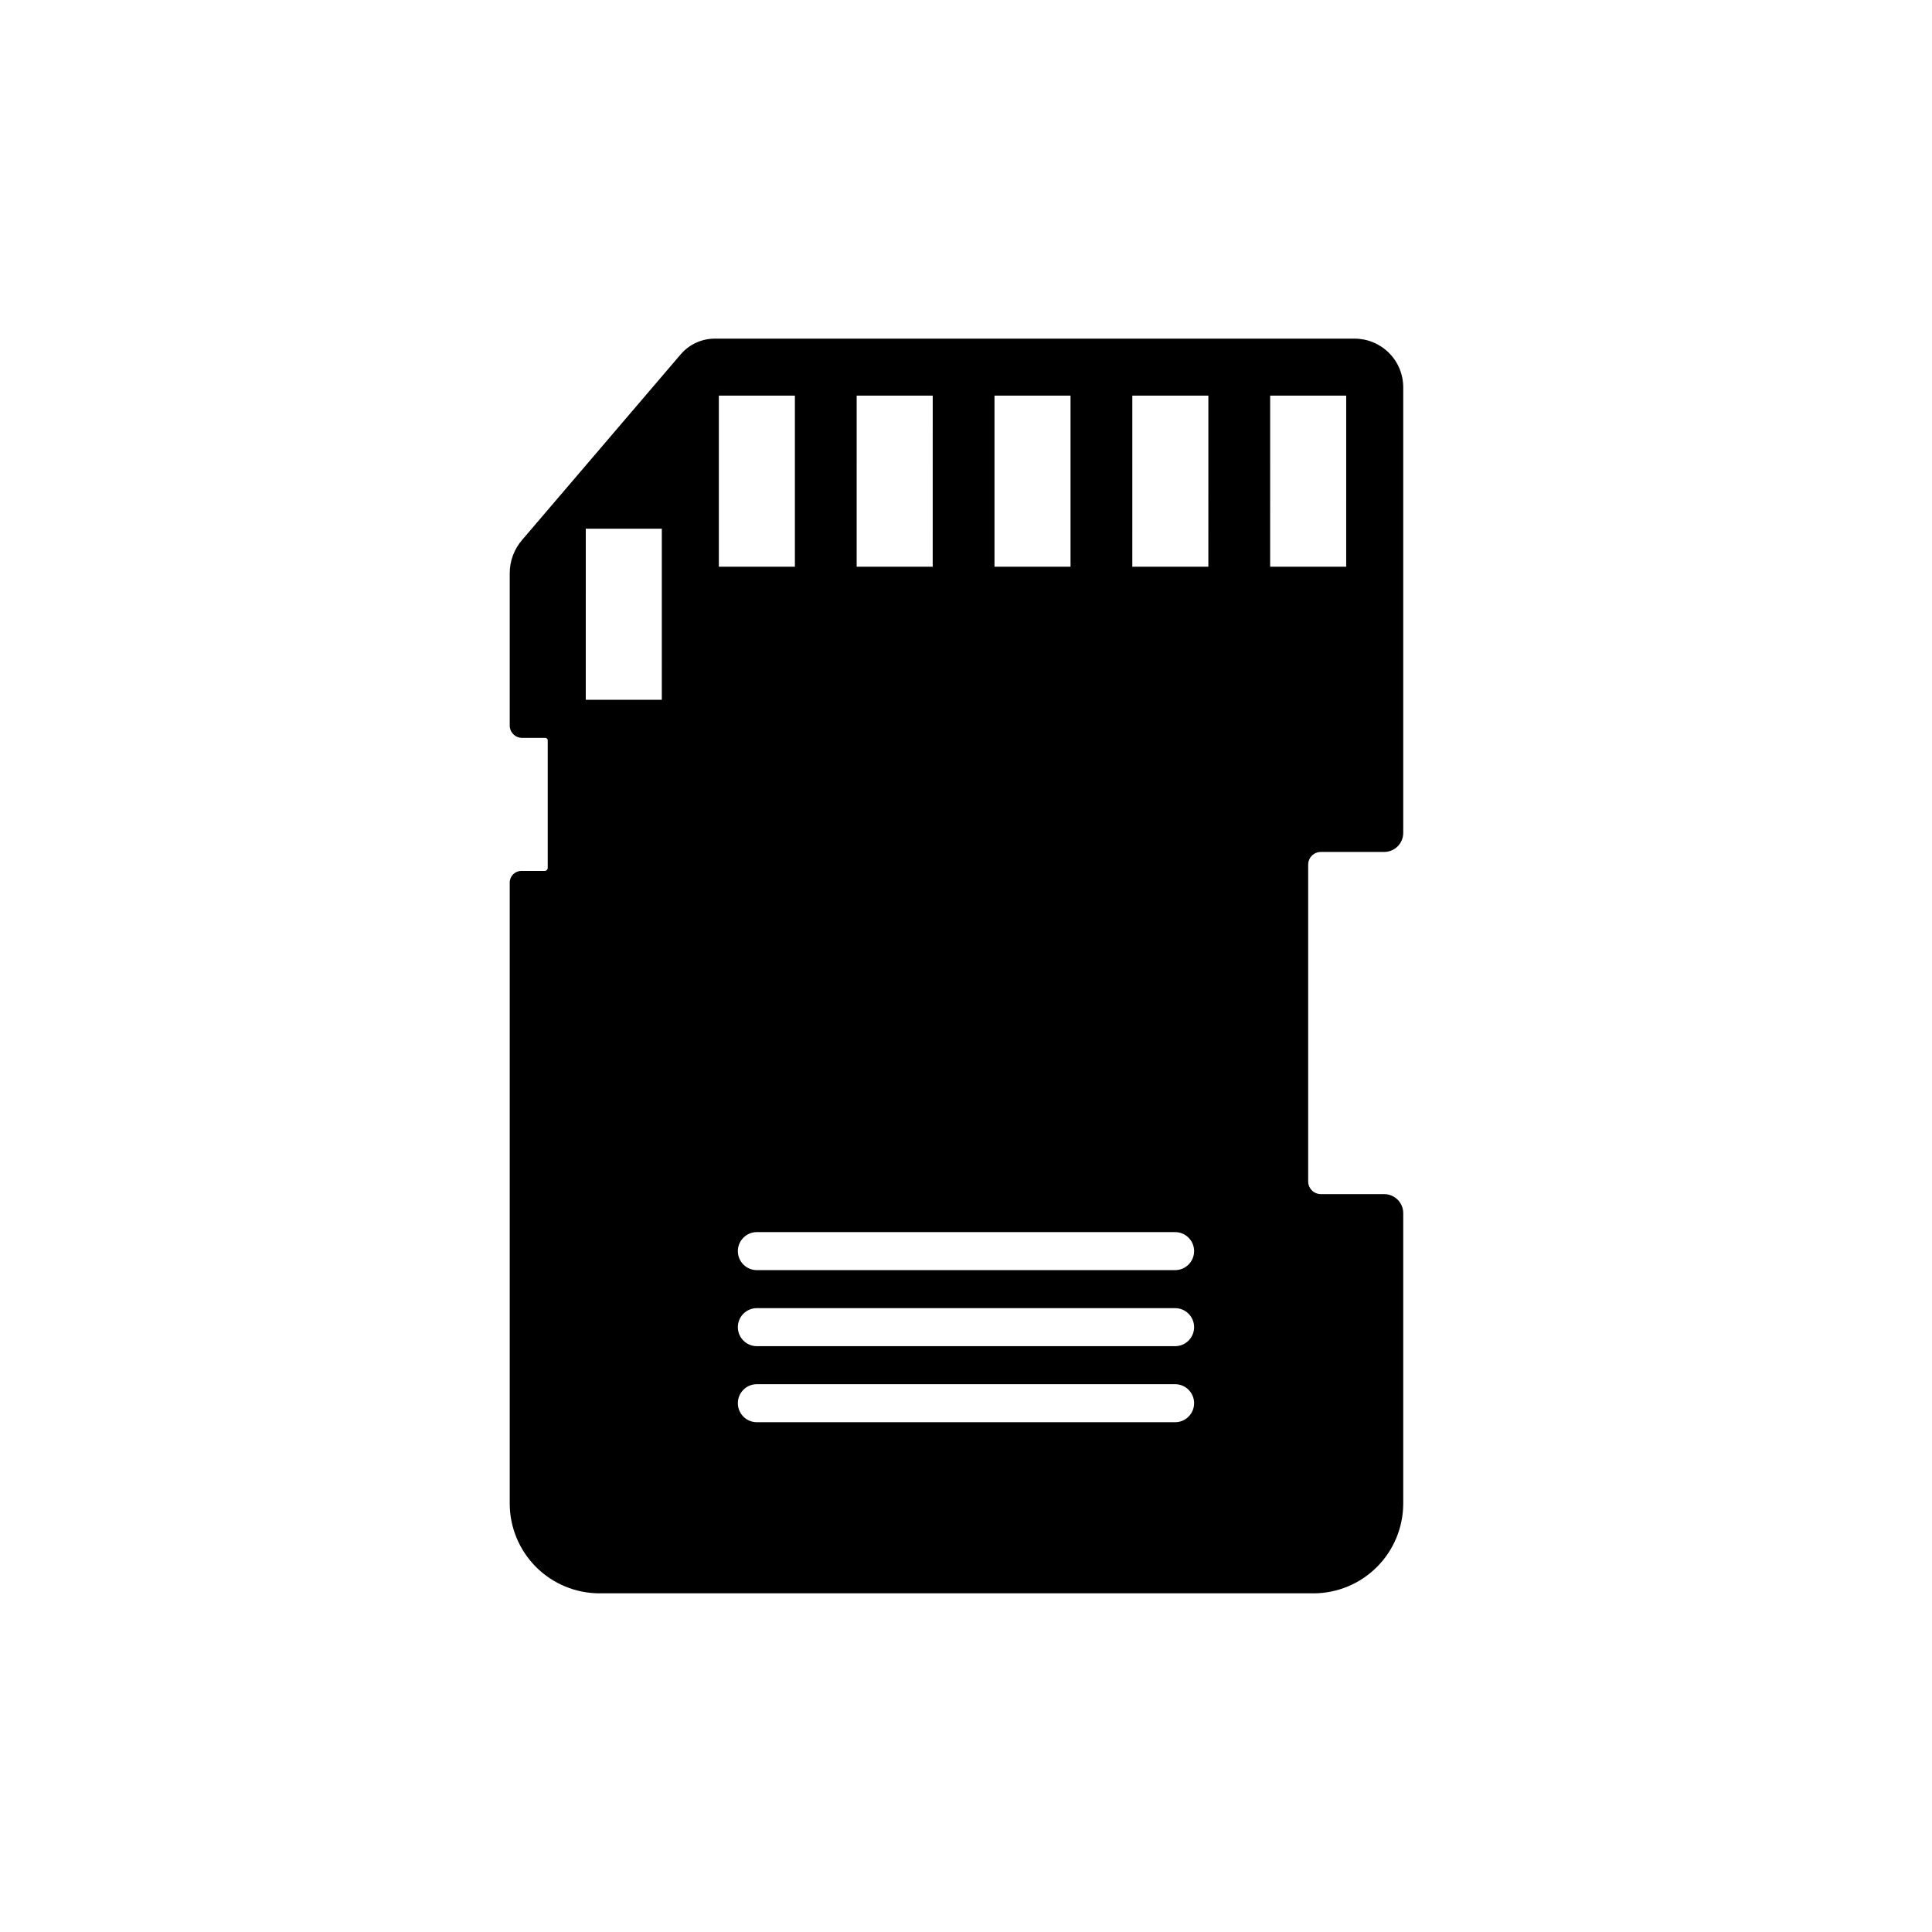
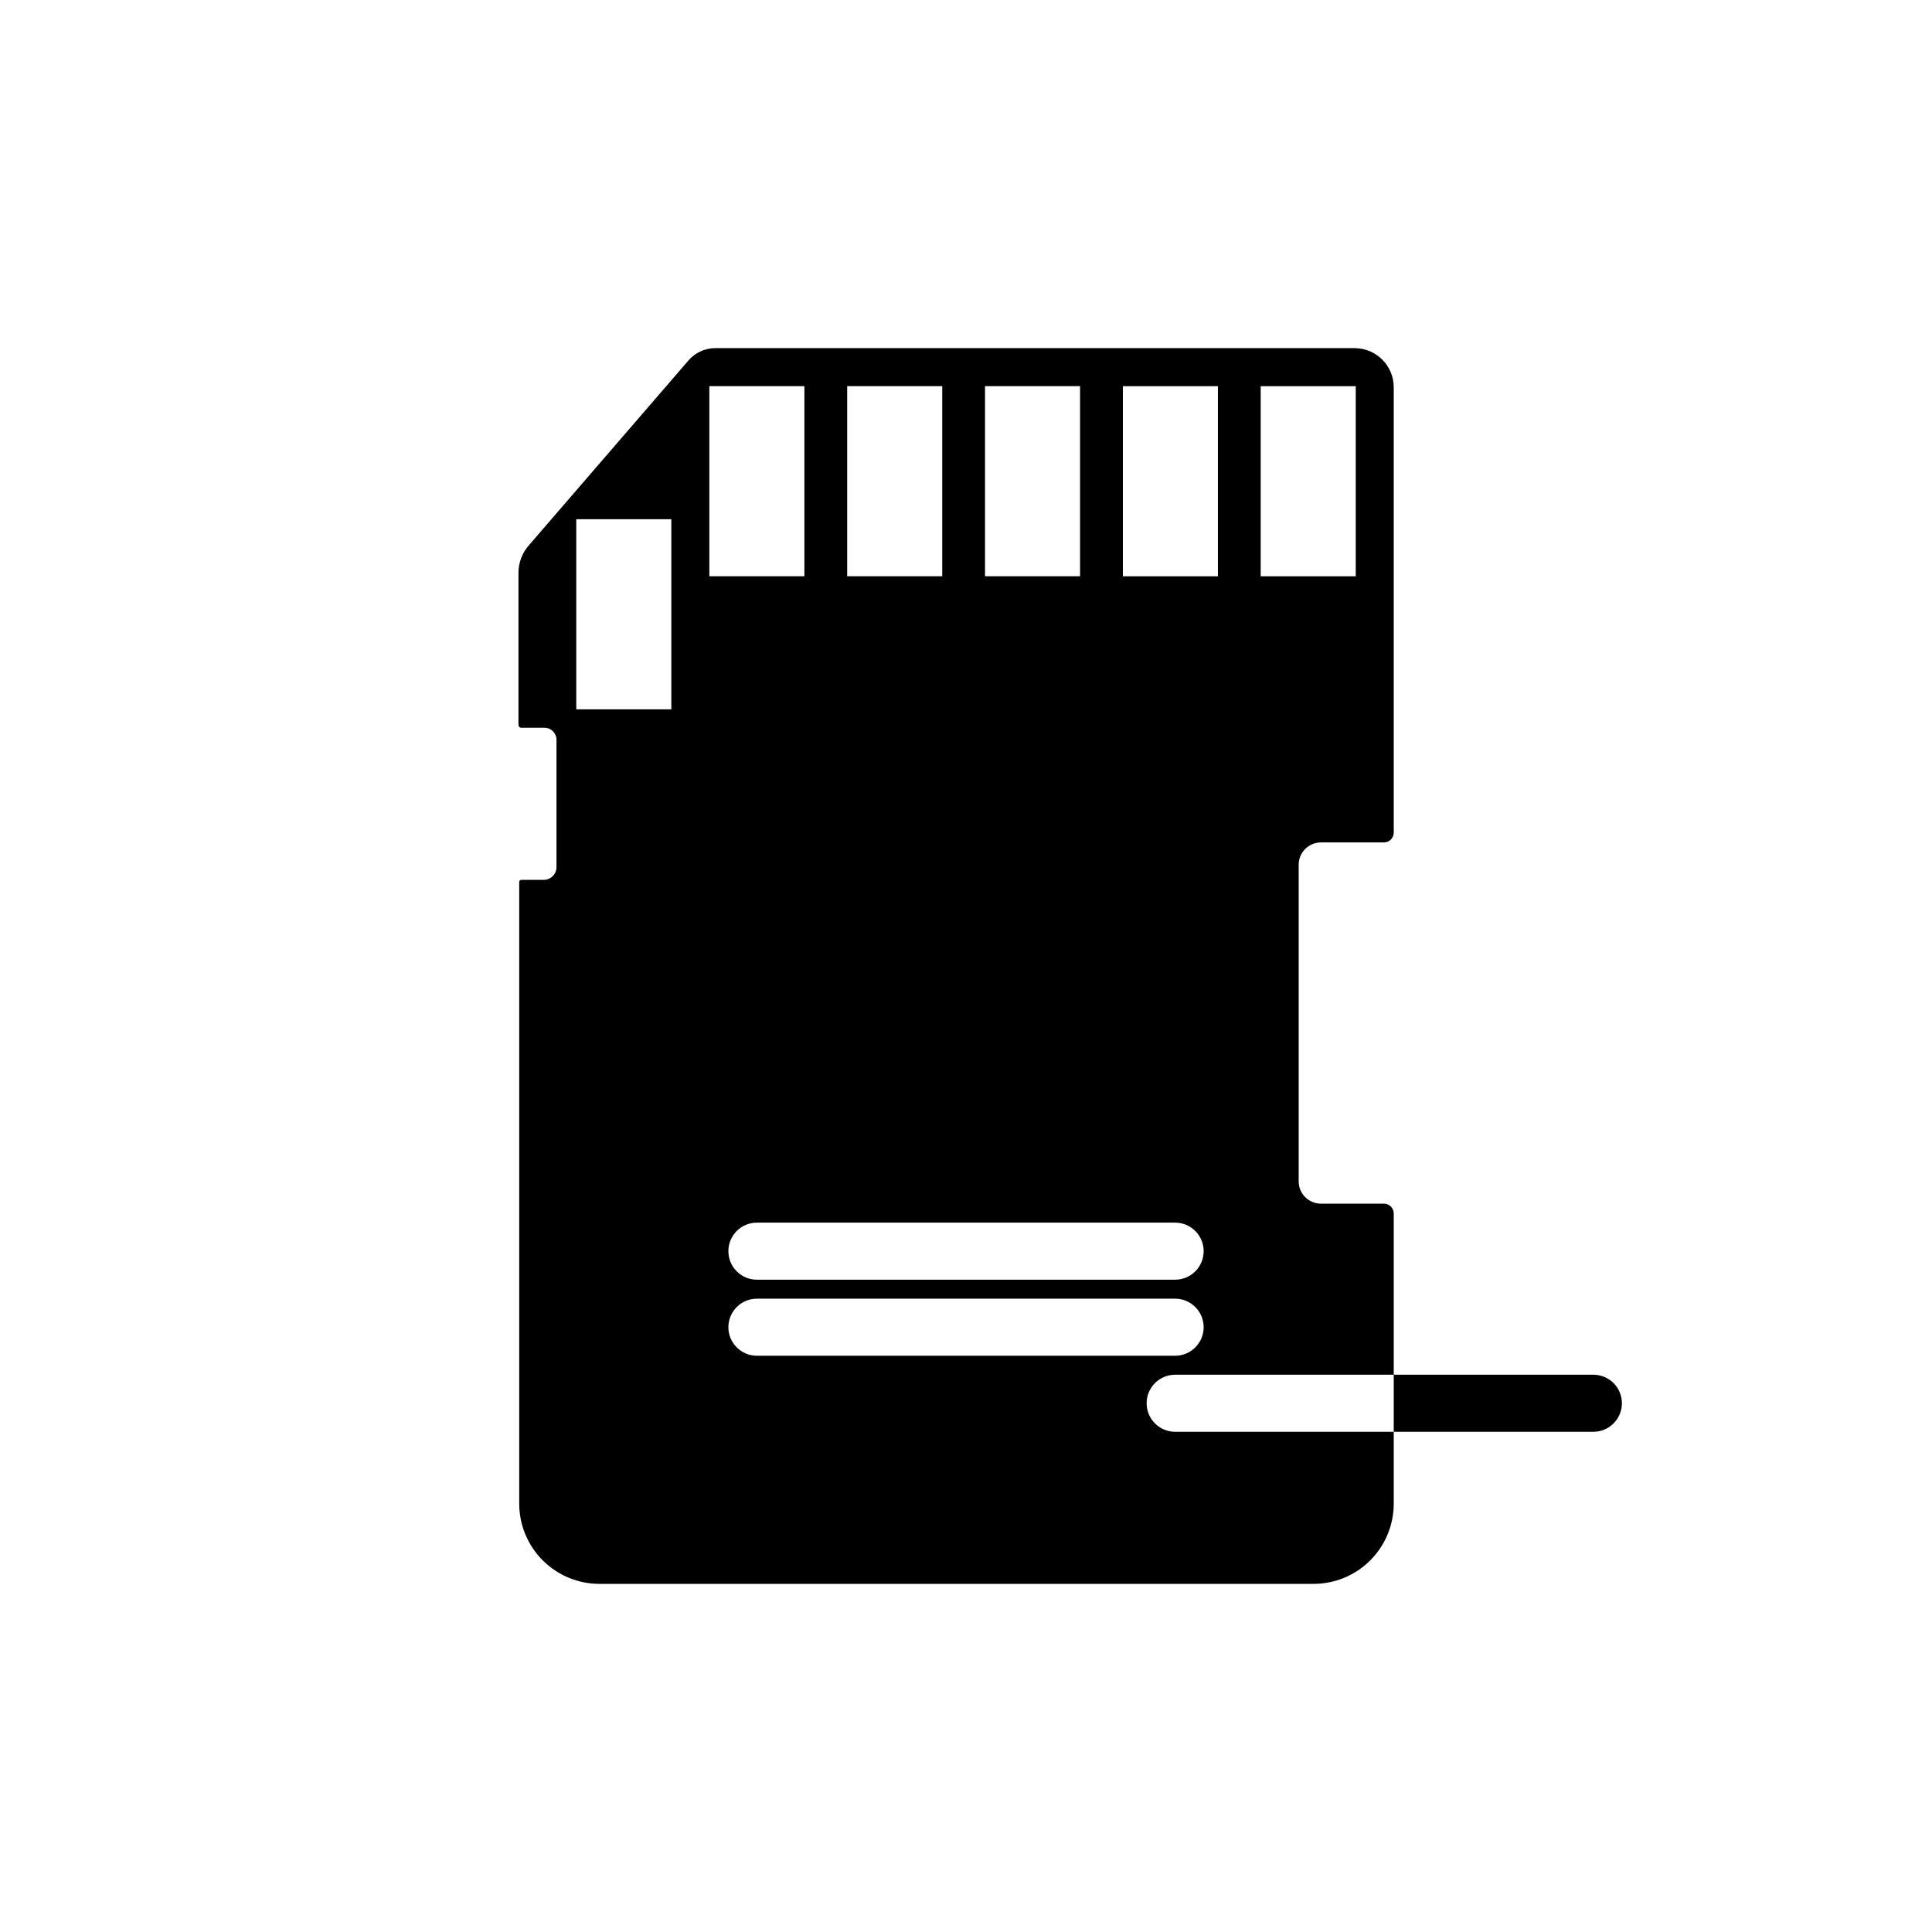
<svg xmlns="http://www.w3.org/2000/svg" fill="#000000" width="800px" height="800px" version="1.1" viewBox="144 144 512 512">
  <g>
-     <path d="m494.06 367.25h16.777c1.371-0.051 2.469-1.148 2.519-2.519v-118.09c0-5.734-4.644-10.379-10.379-10.379h-169.43c-2.734 0.004-5.328 1.199-7.106 3.273l-42.32 49.02c-1.758 2.008-2.723 4.586-2.719 7.258v40.305c0 0.414 0.336 0.754 0.754 0.754h6.148c1.754 0 3.172 1.422 3.172 3.176v33.805c-0.027 1.824-1.5 3.297-3.324 3.324h-5.996c-0.305 0-0.555 0.25-0.555 0.555v164.75c0 5.637 2.242 11.047 6.231 15.031 3.984 3.988 9.395 6.231 15.031 6.231h189.23c5.641 0 11.047-2.242 15.035-6.231 3.988-3.984 6.227-9.395 6.227-15.031v-76.984c-0.051-1.367-1.148-2.465-2.519-2.516h-16.777c-3.254 0-5.894-2.641-5.894-5.894v-83.938c0-1.562 0.621-3.062 1.727-4.168 1.105-1.105 2.606-1.727 4.168-1.727zm-172.15-35.266h-25.191v-50.383h25.191zm83.129-85.648h25.191v50.383h-25.191zm-36.527 0h25.191v50.383h-25.191zm-36.527 0h25.191v50.383h-25.191zm123.44 277.1h-110.84c-4.172 0-7.555-3.387-7.555-7.559 0-4.176 3.383-7.559 7.555-7.559h110.84c4.172 0 7.559 3.383 7.559 7.559 0 4.172-3.387 7.559-7.559 7.559zm0-20.152h-110.84c-4.172 0-7.555-3.387-7.555-7.559 0-4.176 3.383-7.559 7.555-7.559h110.84c4.172 0 7.559 3.383 7.559 7.559 0 4.172-3.387 7.559-7.559 7.559zm0-20.152h-110.84c-4.172 0-7.555-3.387-7.555-7.559 0-4.176 3.383-7.559 7.555-7.559h110.84c4.172 0 7.559 3.383 7.559 7.559 0 4.172-3.387 7.559-7.559 7.559zm11.336-186.41h-25.191v-50.383h25.191zm11.336 0v-50.383h25.191v50.383z" />
-     <path d="m492.09 566.25h-189.23c-6.301-0.012-12.344-2.519-16.801-6.977-4.457-4.457-6.965-10.5-6.977-16.801v-164.59c0-1.699 1.375-3.074 3.07-3.074h6.199c0.211 0 0.418-0.086 0.57-0.238 0.148-0.148 0.234-0.355 0.234-0.57v-33.805c0-0.359-0.293-0.652-0.656-0.652h-6.144c-1.809 0-3.273-1.469-3.273-3.277v-40.305c-0.012-3.277 1.168-6.445 3.324-8.918l42.016-49.172c2.285-2.652 5.621-4.16 9.121-4.129h169.43c3.422 0 6.703 1.359 9.121 3.777 2.418 2.418 3.777 5.699 3.777 9.121v118.09c0 1.336-0.531 2.617-1.477 3.562-0.945 0.945-2.227 1.477-3.562 1.477h-16.777c-1.863 0-3.375 1.512-3.375 3.375v83.938c0 1.863 1.512 3.375 3.375 3.375h16.777c1.336 0 2.617 0.531 3.562 1.473 0.945 0.945 1.477 2.227 1.477 3.562v76.984c-0.012 6.301-2.523 12.344-6.981 16.801-4.457 4.457-10.496 6.965-16.801 6.977zm-207.97-186.41v162.63c0.016 4.965 1.992 9.727 5.504 13.238 3.512 3.512 8.273 5.488 13.238 5.504h189.23c4.969-0.016 9.727-1.992 13.238-5.504 3.512-3.512 5.492-8.273 5.504-13.238v-76.984h-16.777c-2.231 0-4.371-0.887-5.949-2.461-1.578-1.578-2.465-3.719-2.465-5.949v-83.938c0-2.231 0.887-4.371 2.465-5.949 1.578-1.578 3.719-2.465 5.949-2.465h16.777v-118.09 0.004c0-2.086-0.828-4.086-2.301-5.559-1.473-1.473-3.473-2.301-5.559-2.301h-169.43c-1.941 0.031-3.773 0.895-5.039 2.367l-32.746 37.938h28.664v55.418h-30.227v-53.605l-8.012 9.32c-1.324 1.562-2.055 3.543-2.066 5.594v38.691h4.383c1.516-0.016 2.973 0.582 4.043 1.652s1.664 2.527 1.652 4.039v33.805c0 3.231-2.617 5.848-5.844 5.848zm15.113-50.383h20.152l0.004-45.344h-20.152zm156.18 196.48h-110.84c-5.562 0-10.074-4.508-10.074-10.074s4.512-10.078 10.074-10.078h110.84c5.566 0 10.074 4.512 10.074 10.078s-4.508 10.074-10.074 10.074zm-110.84-15.113c-2.781 0-5.035 2.258-5.035 5.039s2.254 5.039 5.035 5.039h110.84c2.781 0 5.039-2.258 5.039-5.039s-2.258-5.039-5.039-5.039zm110.84-5.039h-110.84c-5.562 0-10.074-4.508-10.074-10.074s4.512-10.078 10.074-10.078h110.84c5.566 0 10.074 4.512 10.074 10.078s-4.508 10.074-10.074 10.074zm-110.84-15.113c-2.781 0-5.035 2.258-5.035 5.039s2.254 5.039 5.035 5.039h110.84c2.781 0 5.039-2.258 5.039-5.039s-2.258-5.039-5.039-5.039zm110.84-5.039h-110.84c-5.562 0-10.074-4.508-10.074-10.074 0-5.566 4.512-10.078 10.074-10.078h110.84c5.566 0 10.074 4.512 10.074 10.078 0 5.566-4.508 10.074-10.074 10.074zm-110.84-15.113c-2.781 0-5.035 2.258-5.035 5.039s2.254 5.039 5.035 5.039h110.84c2.781 0 5.039-2.258 5.039-5.039s-2.258-5.039-5.039-5.039zm161.22-171.29h-30.227v-55.422h30.23zm-25.191-5.039h20.152l0.004-45.344h-20.152zm-11.336 5.039h-30.23l0.004-55.422h30.23zm-25.191-5.039h20.152l0.004-45.344h-20.152zm-11.332 5.039h-30.23v-55.422h30.23zm-25.191-5.039h20.152v-45.344h-20.152zm-11.336 5.039h-30.23l0.004-55.422h30.23zm-25.191-5.039h20.152l0.004-45.344h-20.152zm-11.332 5.039h-30.23v-55.422h30.23zm-25.191-5.039h20.152v-45.344h-20.152z" />
+     <path d="m494.06 367.25h16.777c1.371-0.051 2.469-1.148 2.519-2.519v-118.09c0-5.734-4.644-10.379-10.379-10.379h-169.43c-2.734 0.004-5.328 1.199-7.106 3.273l-42.32 49.02c-1.758 2.008-2.723 4.586-2.719 7.258v40.305c0 0.414 0.336 0.754 0.754 0.754h6.148c1.754 0 3.172 1.422 3.172 3.176v33.805c-0.027 1.824-1.5 3.297-3.324 3.324h-5.996c-0.305 0-0.555 0.25-0.555 0.555v164.75c0 5.637 2.242 11.047 6.231 15.031 3.984 3.988 9.395 6.231 15.031 6.231h189.23c5.641 0 11.047-2.242 15.035-6.231 3.988-3.984 6.227-9.395 6.227-15.031v-76.984c-0.051-1.367-1.148-2.465-2.519-2.516h-16.777c-3.254 0-5.894-2.641-5.894-5.894v-83.938c0-1.562 0.621-3.062 1.727-4.168 1.105-1.105 2.606-1.727 4.168-1.727zm-172.15-35.266h-25.191v-50.383h25.191zm83.129-85.648h25.191v50.383h-25.191zm-36.527 0h25.191v50.383h-25.191zm-36.527 0h25.191v50.383h-25.191zm123.44 277.1c-4.172 0-7.555-3.387-7.555-7.559 0-4.176 3.383-7.559 7.555-7.559h110.84c4.172 0 7.559 3.383 7.559 7.559 0 4.172-3.387 7.559-7.559 7.559zm0-20.152h-110.84c-4.172 0-7.555-3.387-7.555-7.559 0-4.176 3.383-7.559 7.555-7.559h110.84c4.172 0 7.559 3.383 7.559 7.559 0 4.172-3.387 7.559-7.559 7.559zm0-20.152h-110.84c-4.172 0-7.555-3.387-7.555-7.559 0-4.176 3.383-7.559 7.555-7.559h110.84c4.172 0 7.559 3.383 7.559 7.559 0 4.172-3.387 7.559-7.559 7.559zm11.336-186.41h-25.191v-50.383h25.191zm11.336 0v-50.383h25.191v50.383z" />
  </g>
</svg>